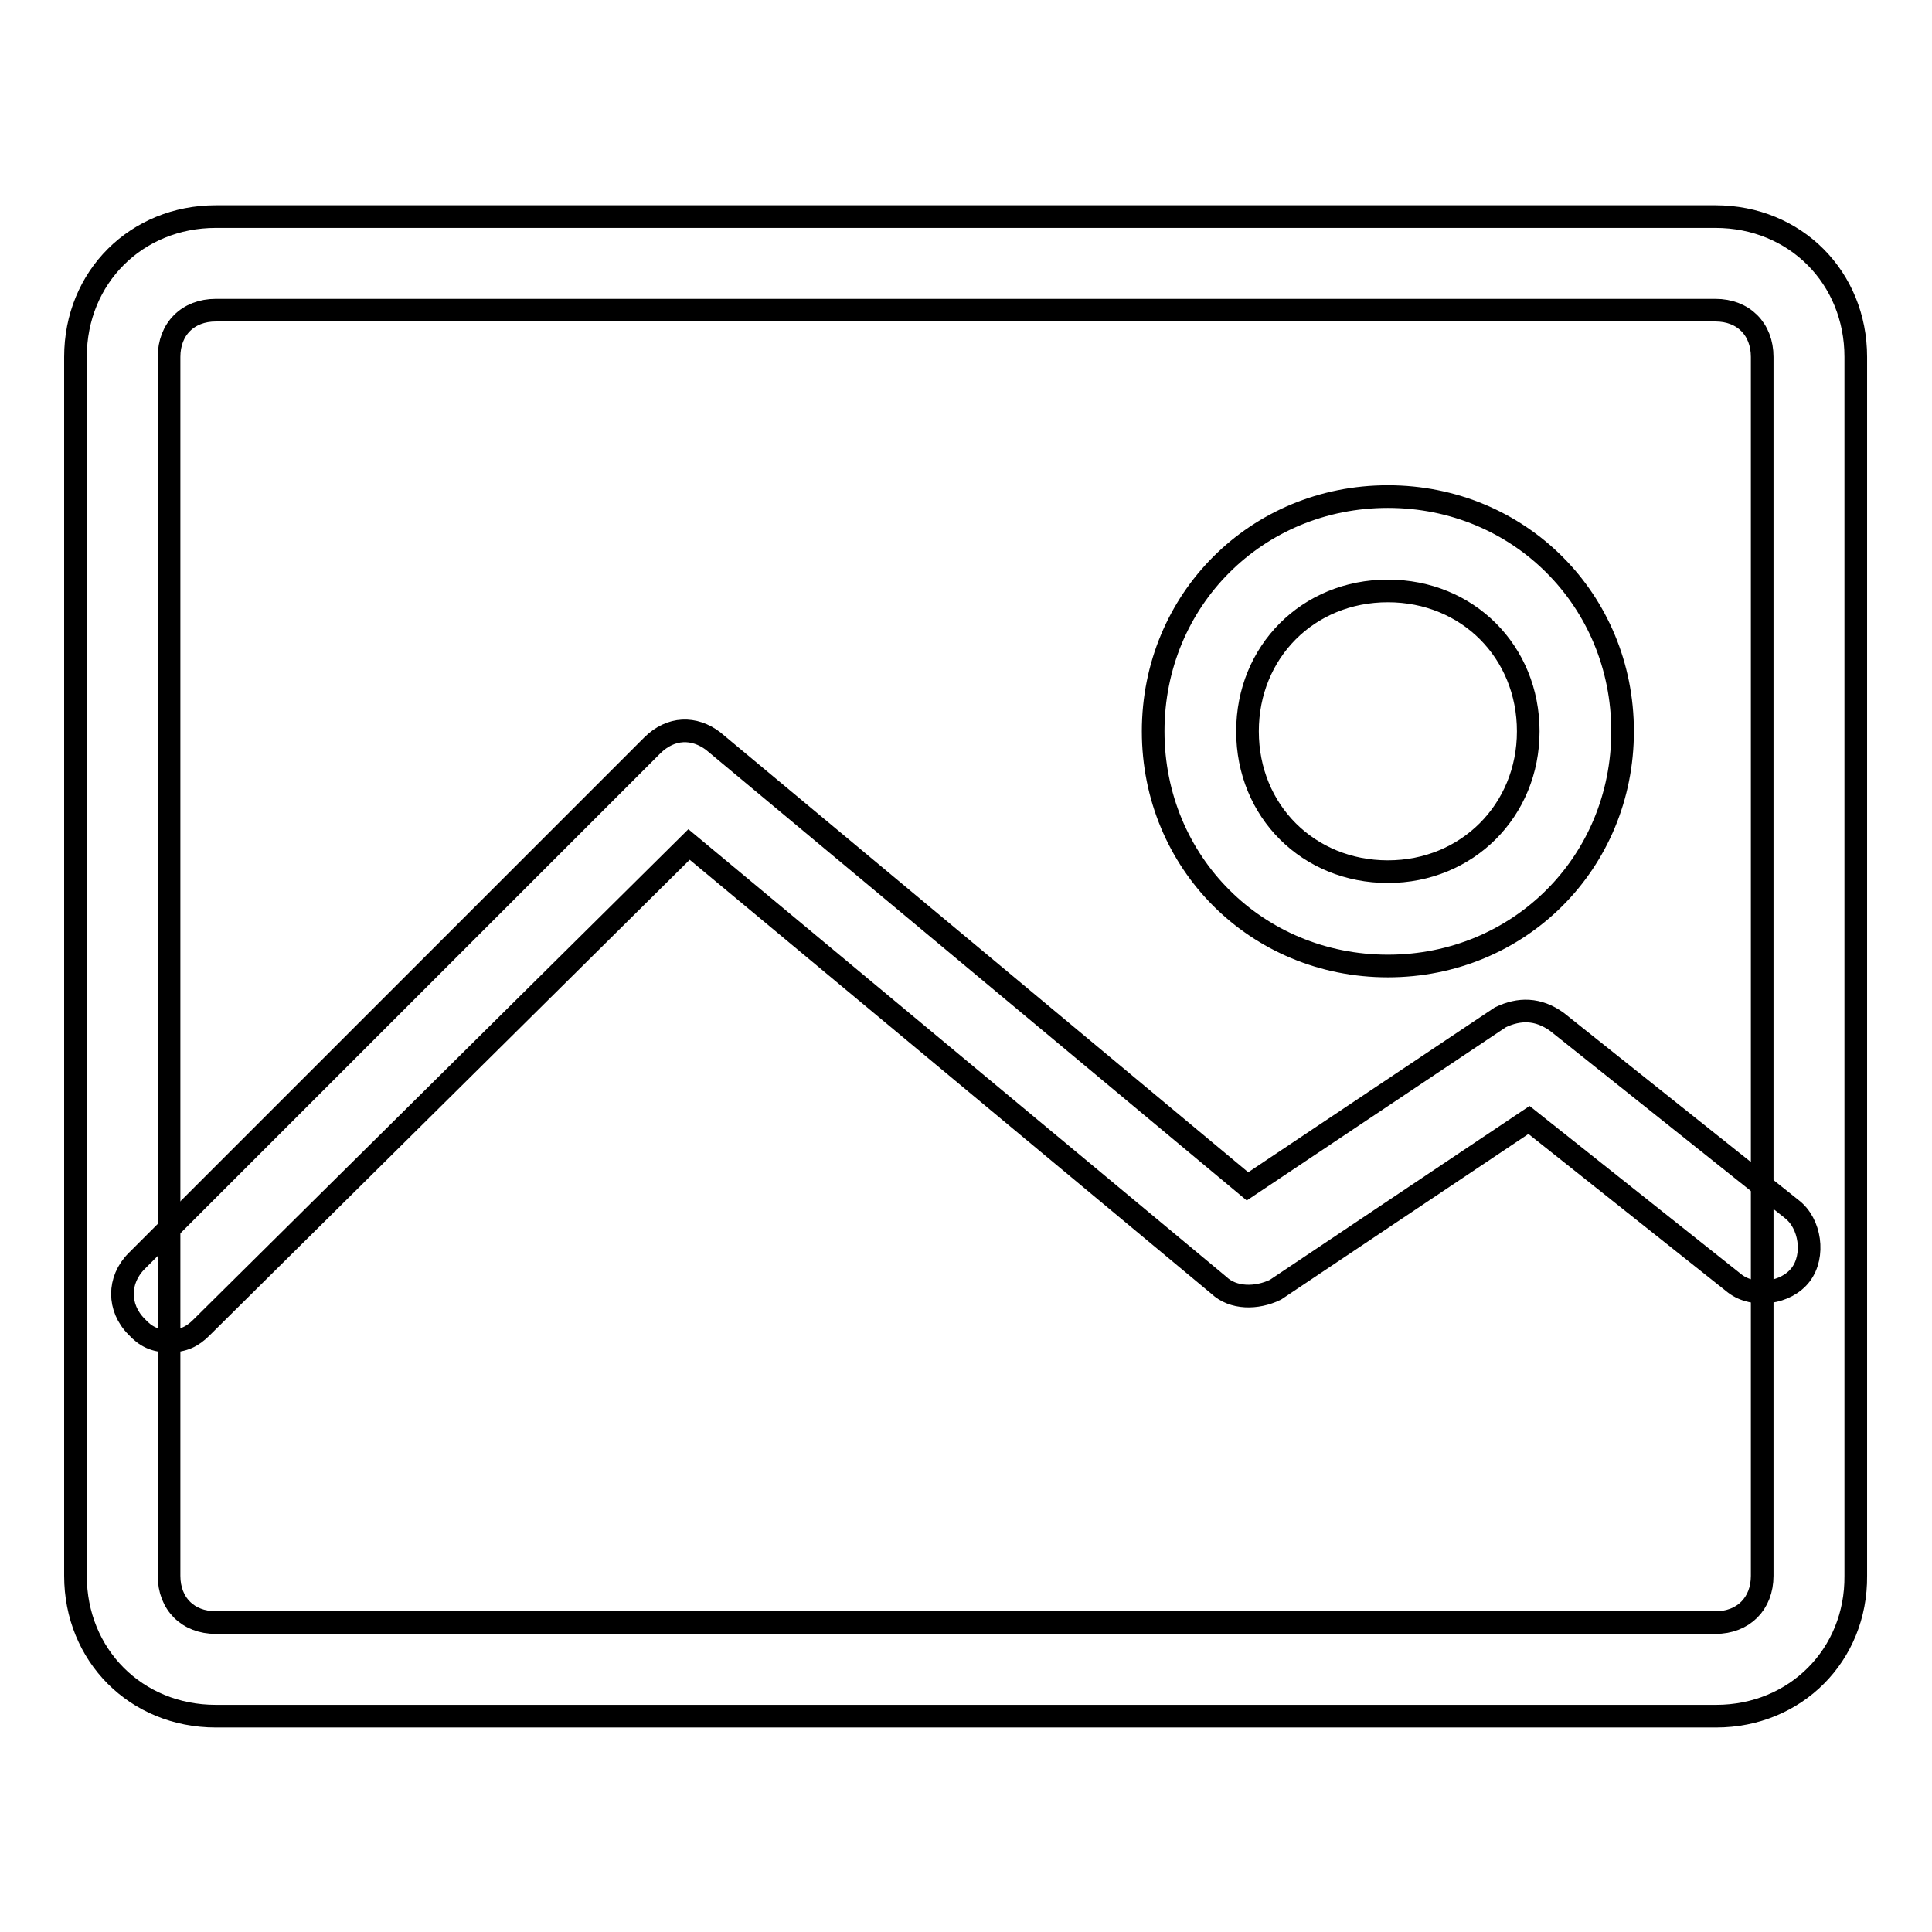
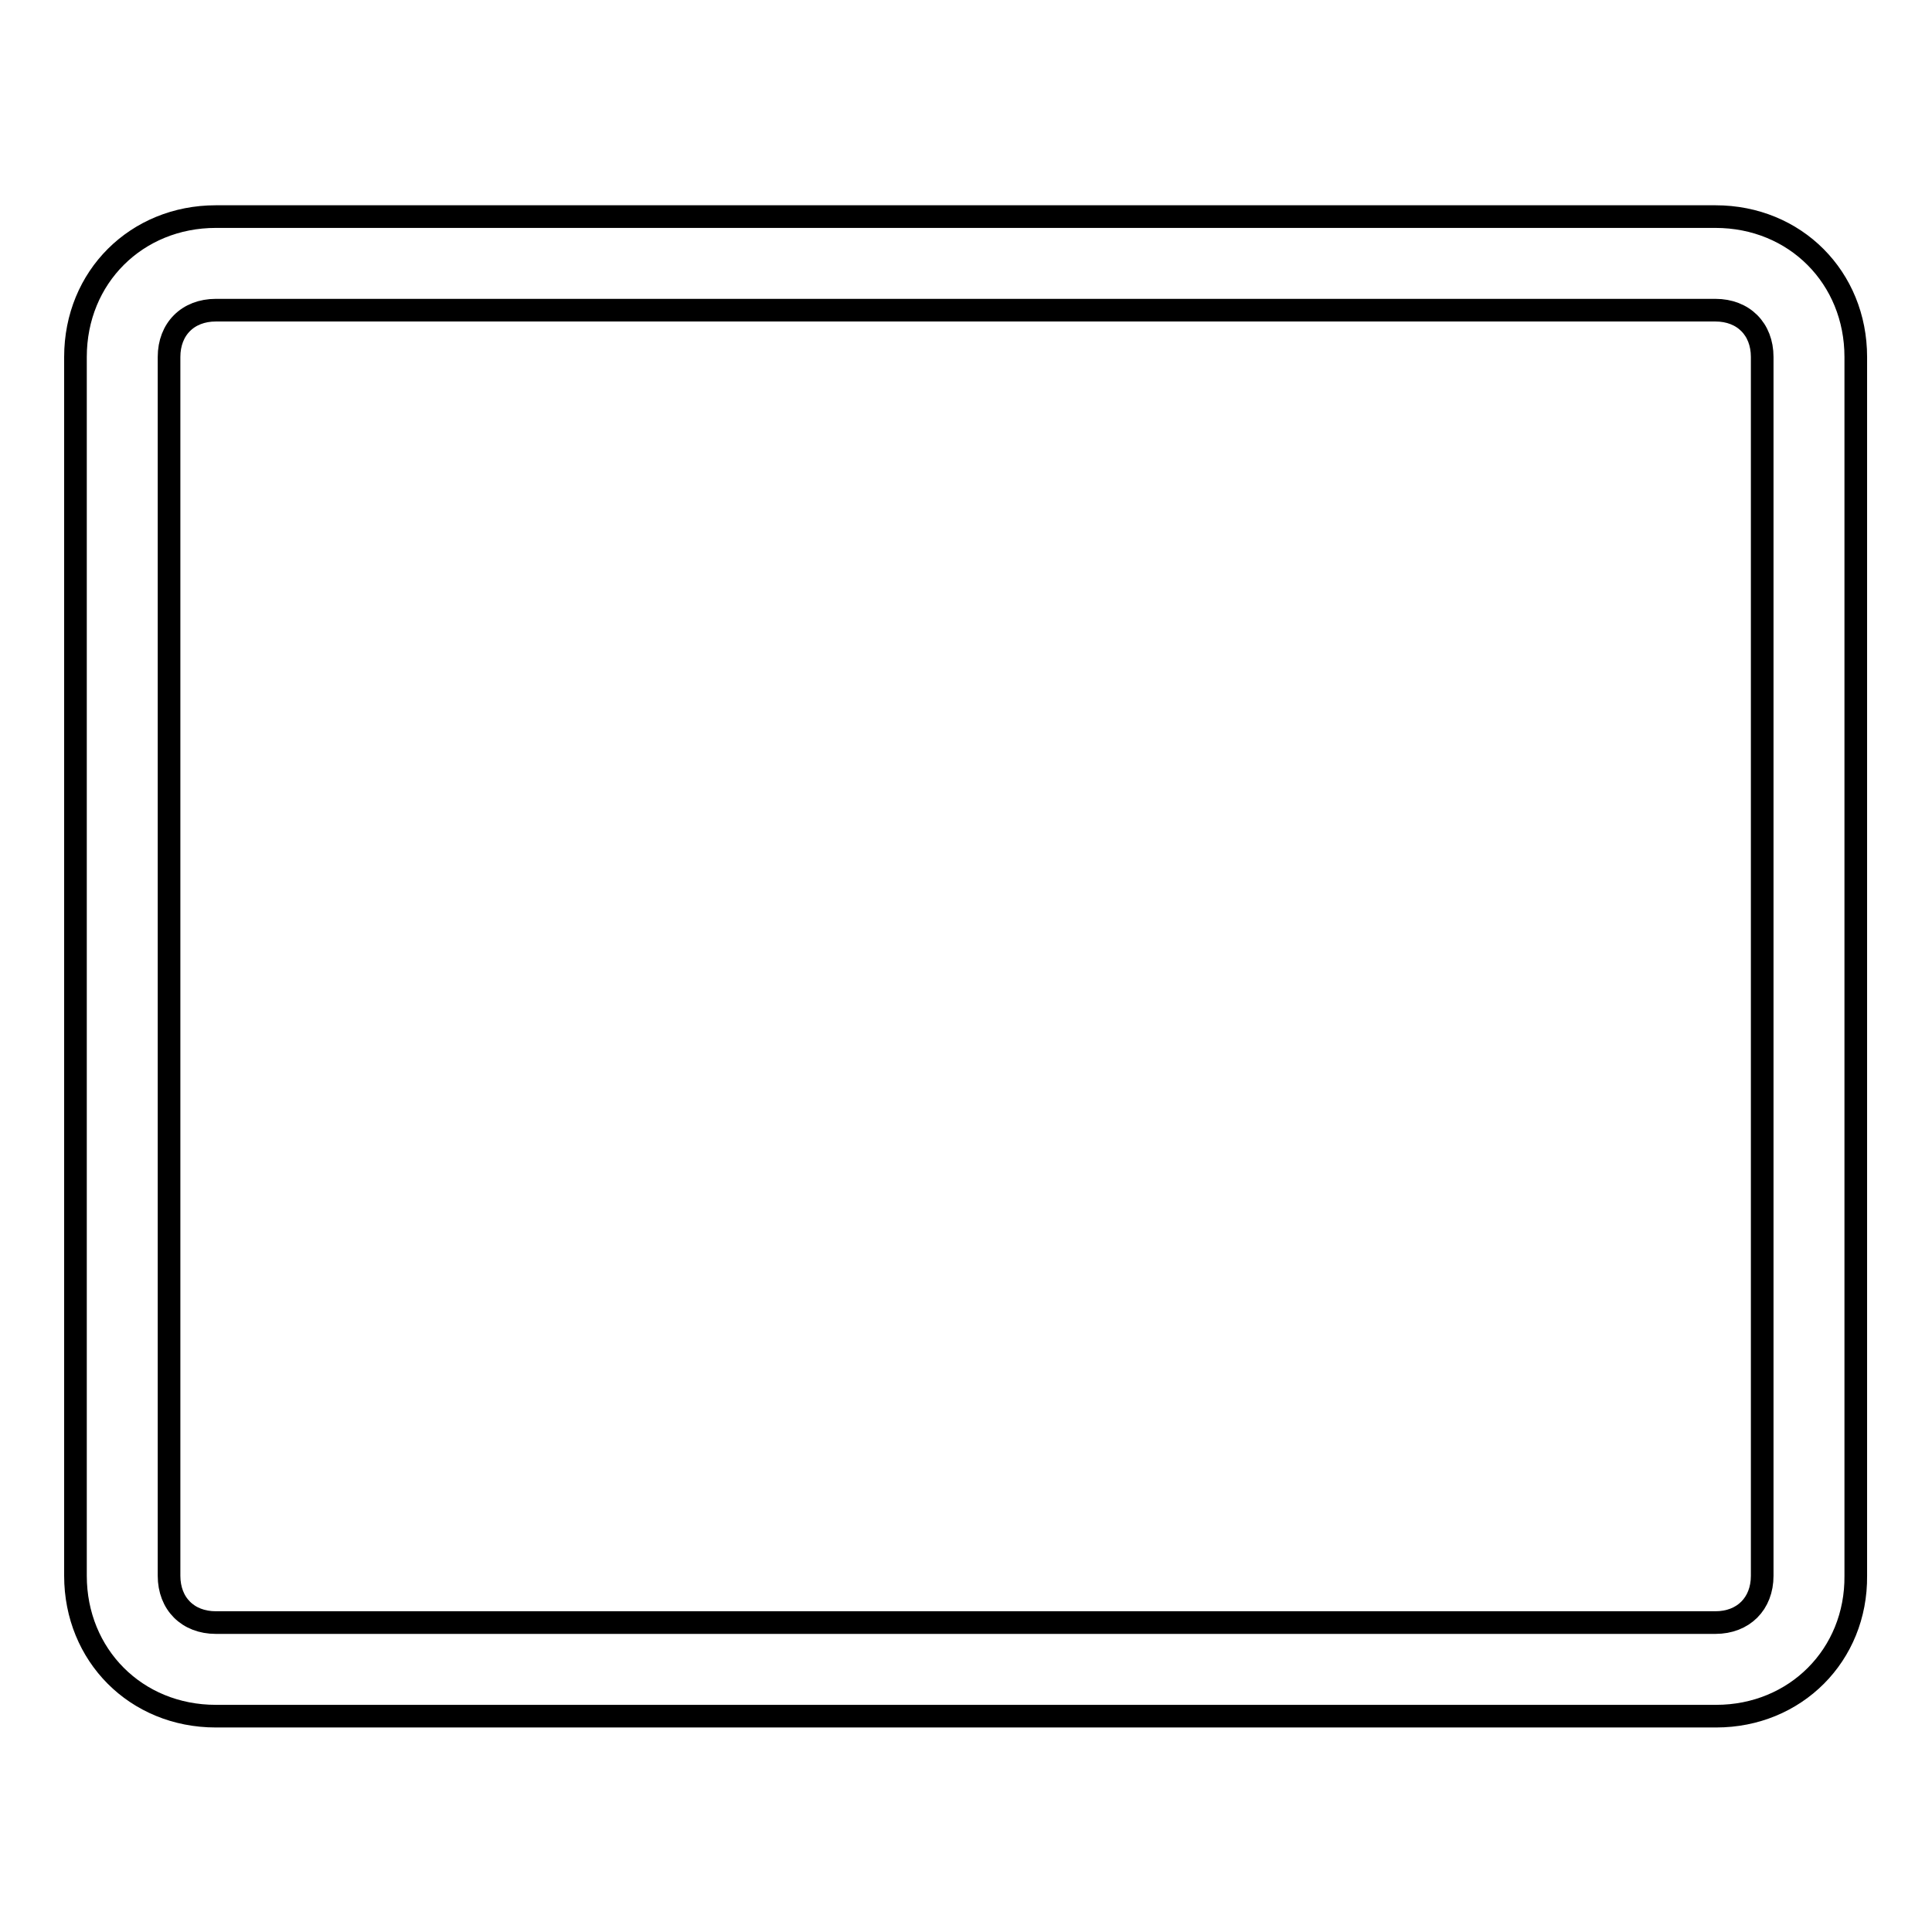
<svg xmlns="http://www.w3.org/2000/svg" version="1.1" x="0px" y="0px" viewBox="0 0 256 256" enable-background="new 0 0 256 256" xml:space="preserve">
  <g>
    <path stroke-width="3" fill-opacity="0" stroke="#000000" d="M227.4,227.4H28.6c-10.6,0-18.6-8.1-18.6-18.6V47.3c0-10.6,8.1-18.6,18.6-18.6h198.7 c10.6,0,18.6,8.1,18.6,18.6v161.5C246,219.3,237.9,227.4,227.4,227.4z M28.6,41.1c-3.7,0-6.2,2.5-6.2,6.2v161.5 c0,3.7,2.5,6.2,6.2,6.2h198.7c3.7,0,6.2-2.5,6.2-6.2V47.3c0-3.7-2.5-6.2-6.2-6.2H28.6z" />
-     <path stroke-width="3" fill-opacity="0" stroke="#000000" d="M22.4,177.7c-1.9,0-3.1-0.6-4.3-1.9c-2.5-2.5-2.5-6.2,0-8.7l68.3-68.3c2.5-2.5,5.6-2.5,8.1-0.6l70.8,59 l33.5-22.4c2.5-1.2,5-1.2,7.5,0.6l31.1,24.8c2.5,1.9,3.1,6.2,1.2,8.7c-1.9,2.5-6.2,3.1-8.7,1.2l-27.3-21.7L169,170.9 c-2.5,1.2-5.6,1.2-7.5-0.6l-70.2-58.4l-64.6,64C25.5,177.1,24.3,177.7,22.4,177.7z" />
-     <path stroke-width="3" fill-opacity="0" stroke="#000000" d="M183.9,128c-17.4,0-31.1-13.7-31.1-31.1s13.7-31.1,31.1-31.1s31.1,13.7,31.1,31.1S201.3,128,183.9,128z  M183.9,78.3c-10.6,0-18.6,8.1-18.6,18.6c0,10.6,8.1,18.6,18.6,18.6s18.6-8.1,18.6-18.6C202.5,86.4,194.5,78.3,183.9,78.3z" />
  </g>
</svg>